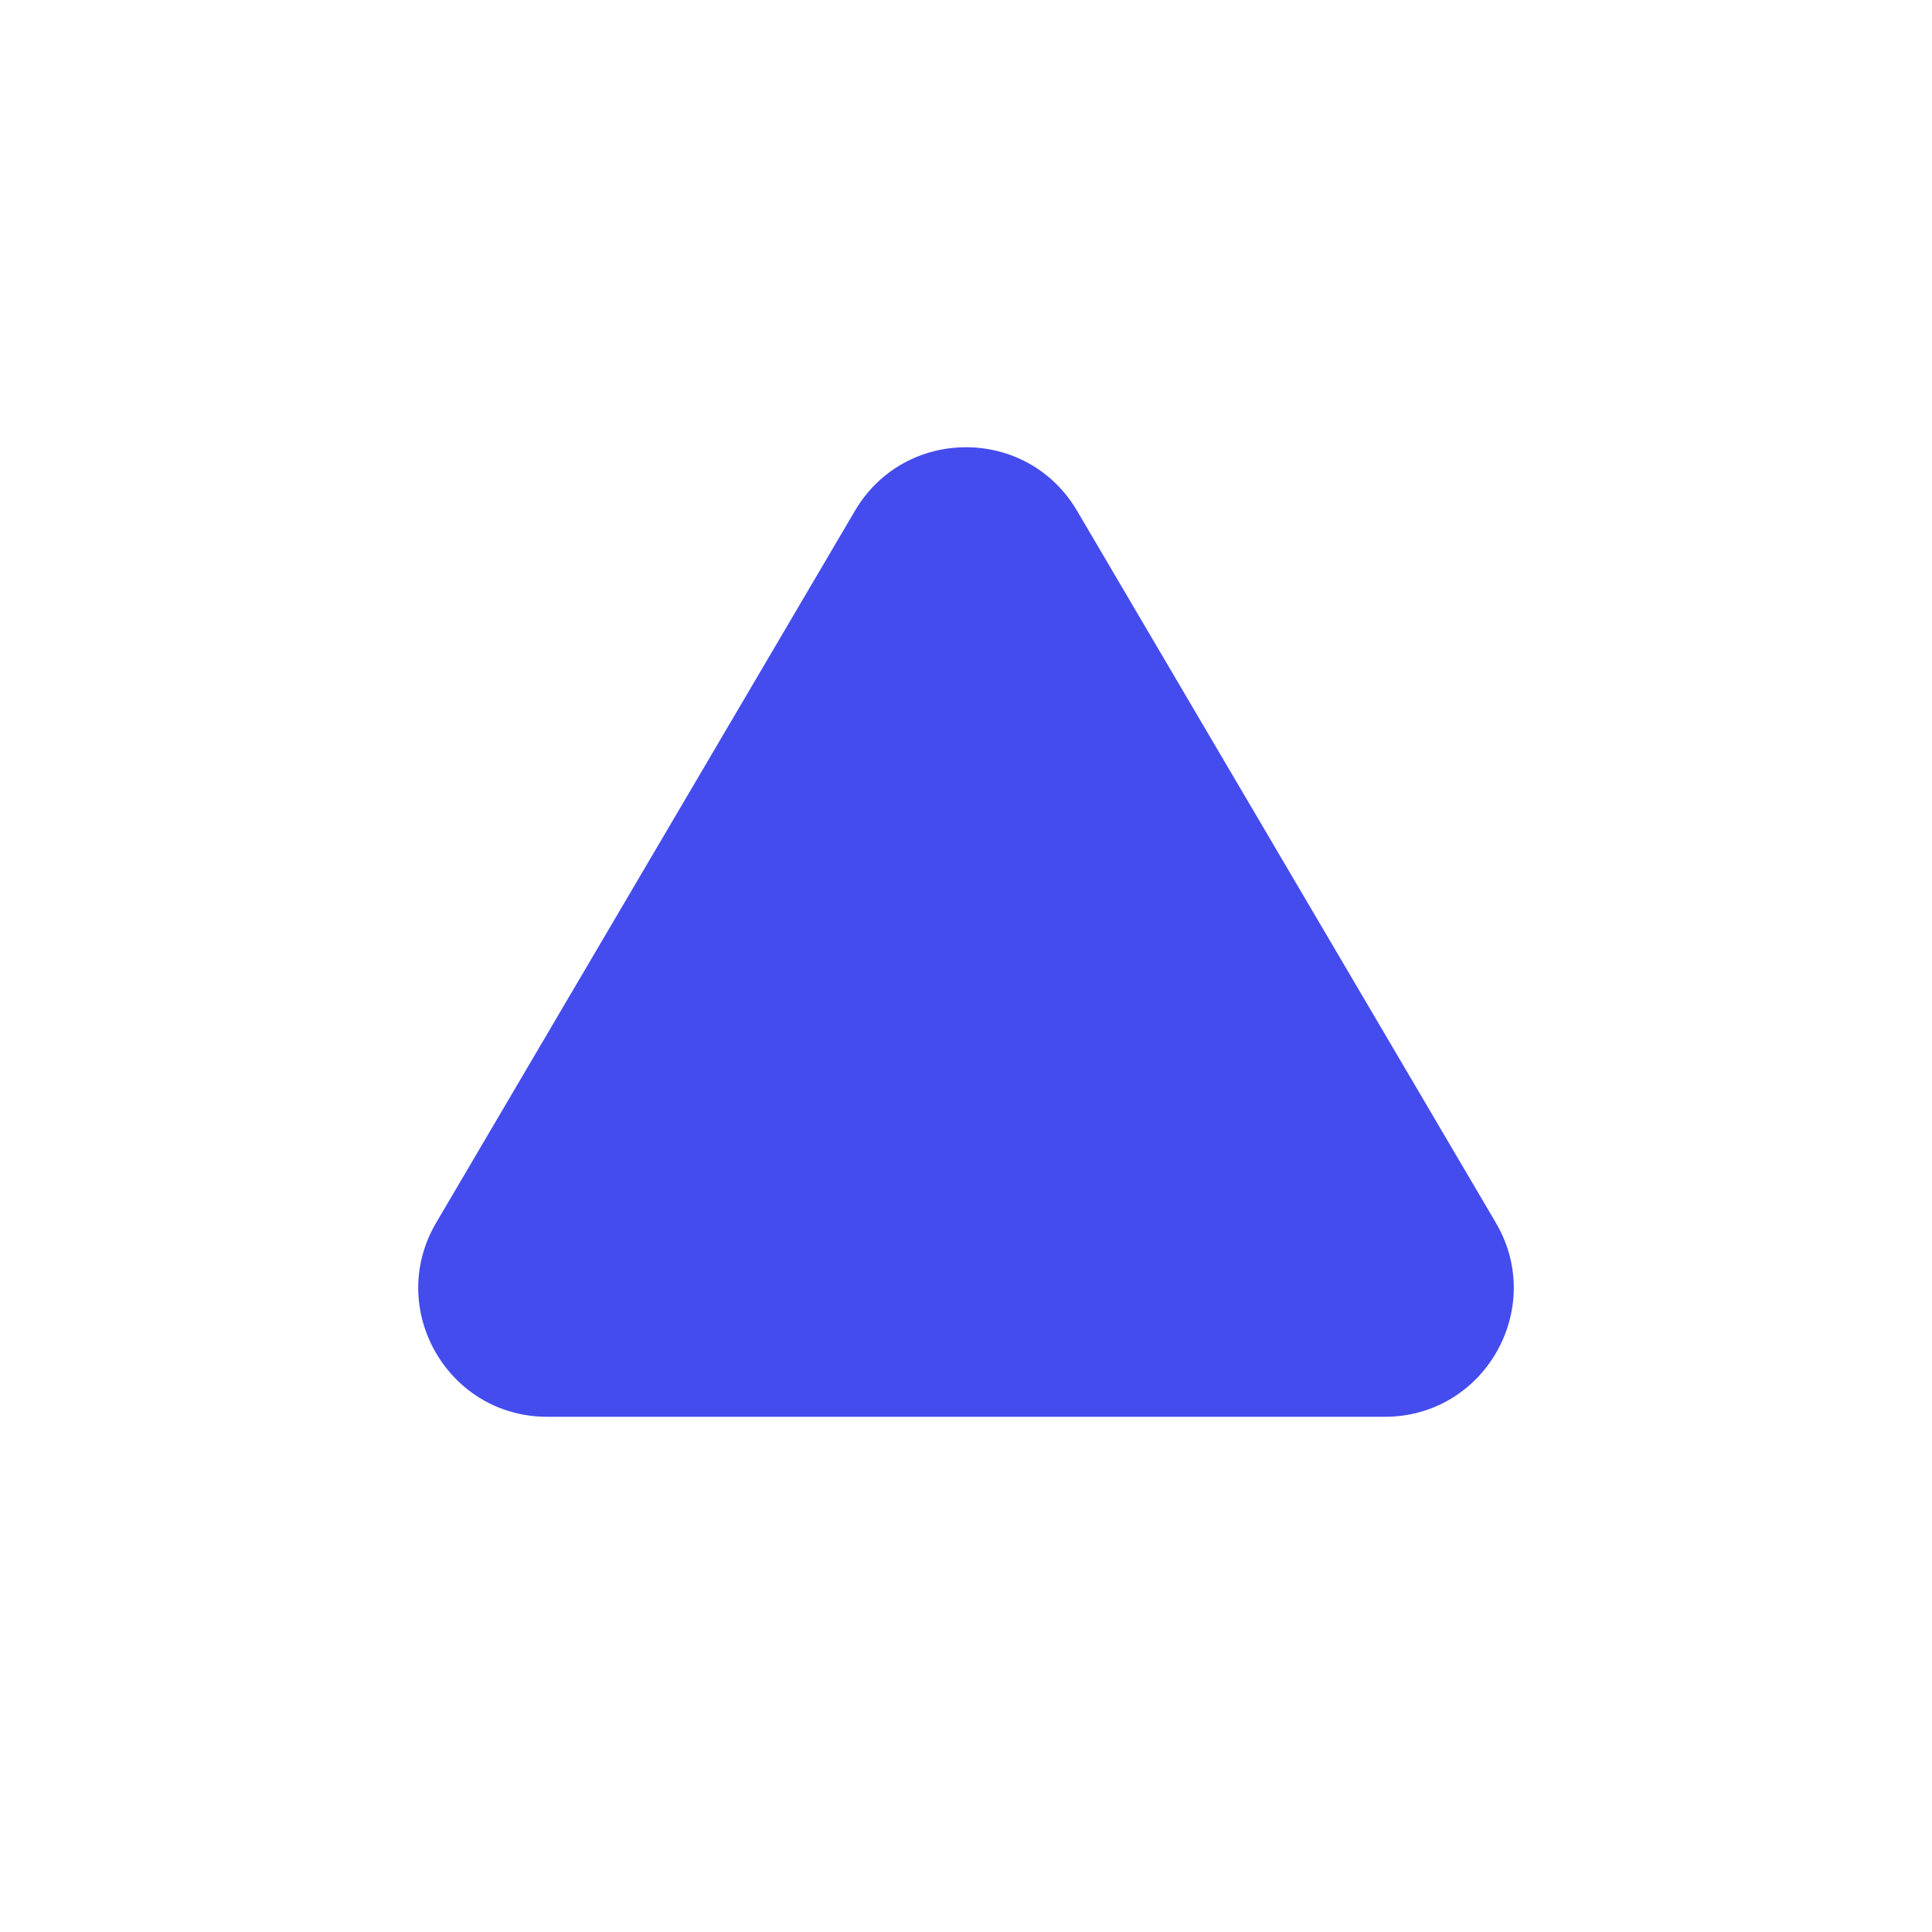
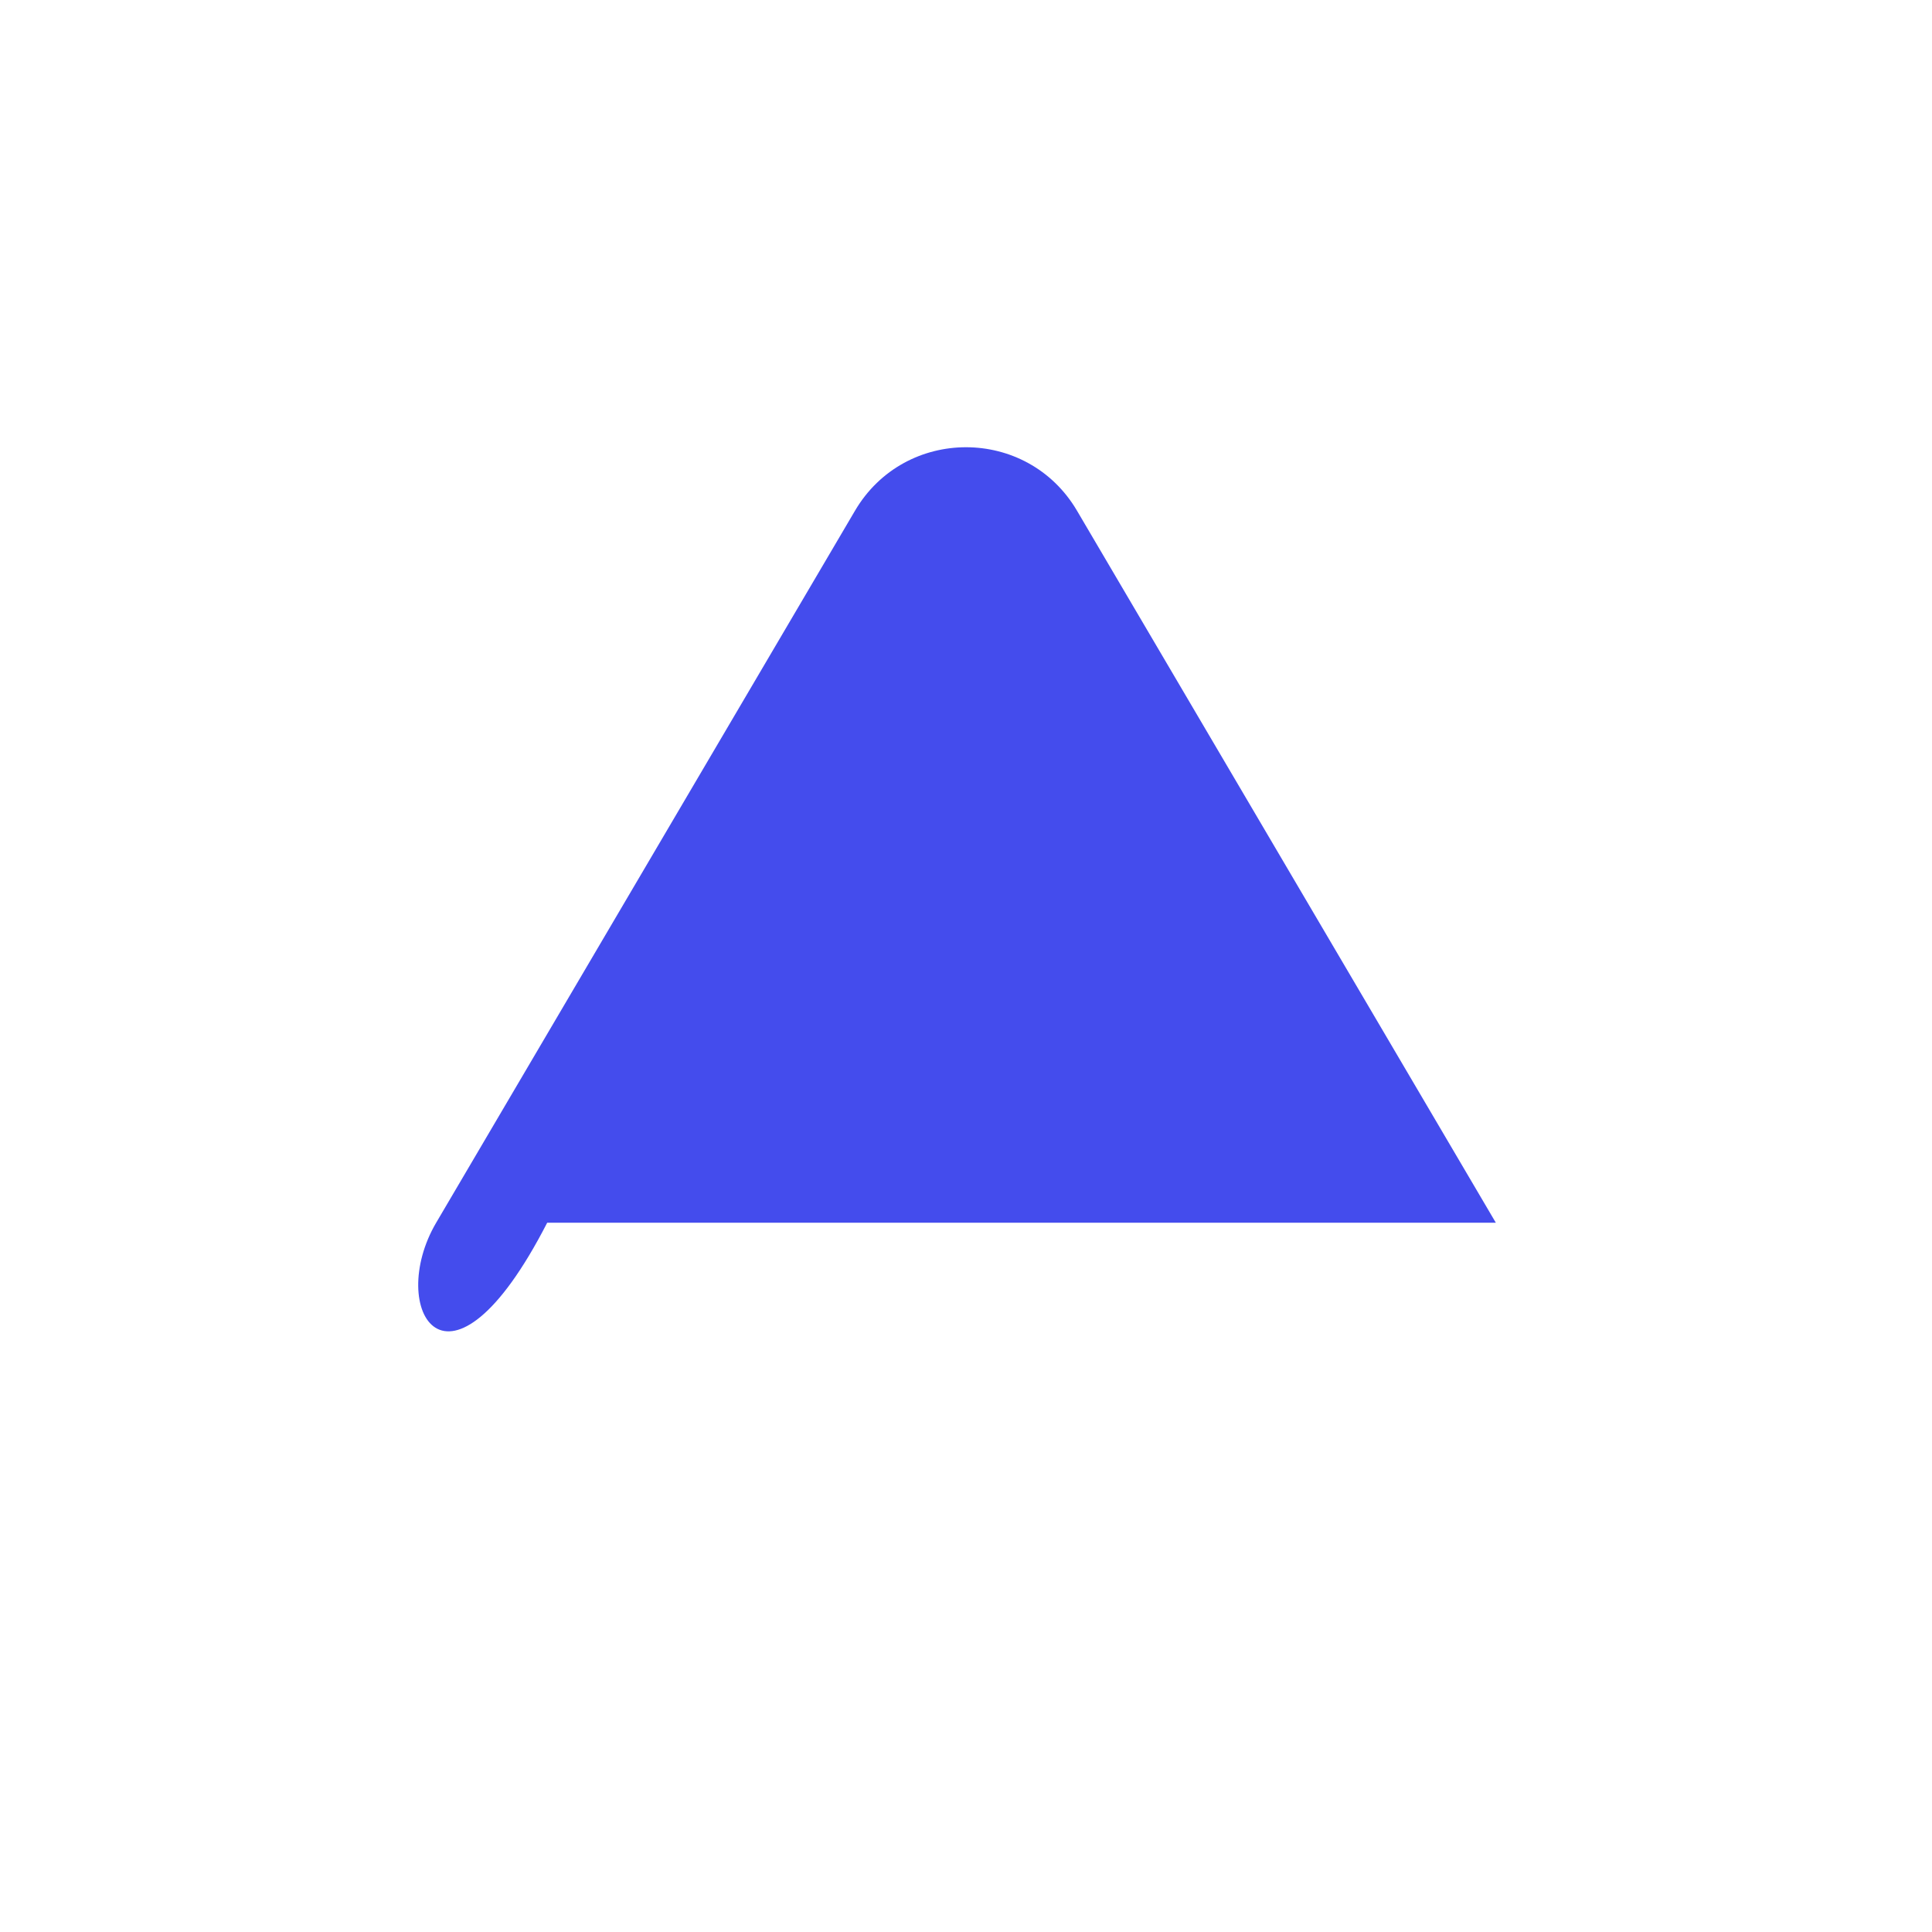
<svg xmlns="http://www.w3.org/2000/svg" width="30" height="30" viewBox="0 0 30 30" fill="none">
-   <path d="M13.276 7.931C14.049 6.616 15.951 6.616 16.724 7.931L23.227 18.986C24.011 20.319 23.05 22 21.503 22H8.497C6.95 22 5.989 20.319 6.773 18.986L13.276 7.931Z" fill="#444CED" />
+   <path d="M13.276 7.931C14.049 6.616 15.951 6.616 16.724 7.931L23.227 18.986H8.497C6.95 22 5.989 20.319 6.773 18.986L13.276 7.931Z" fill="#444CED" />
</svg>